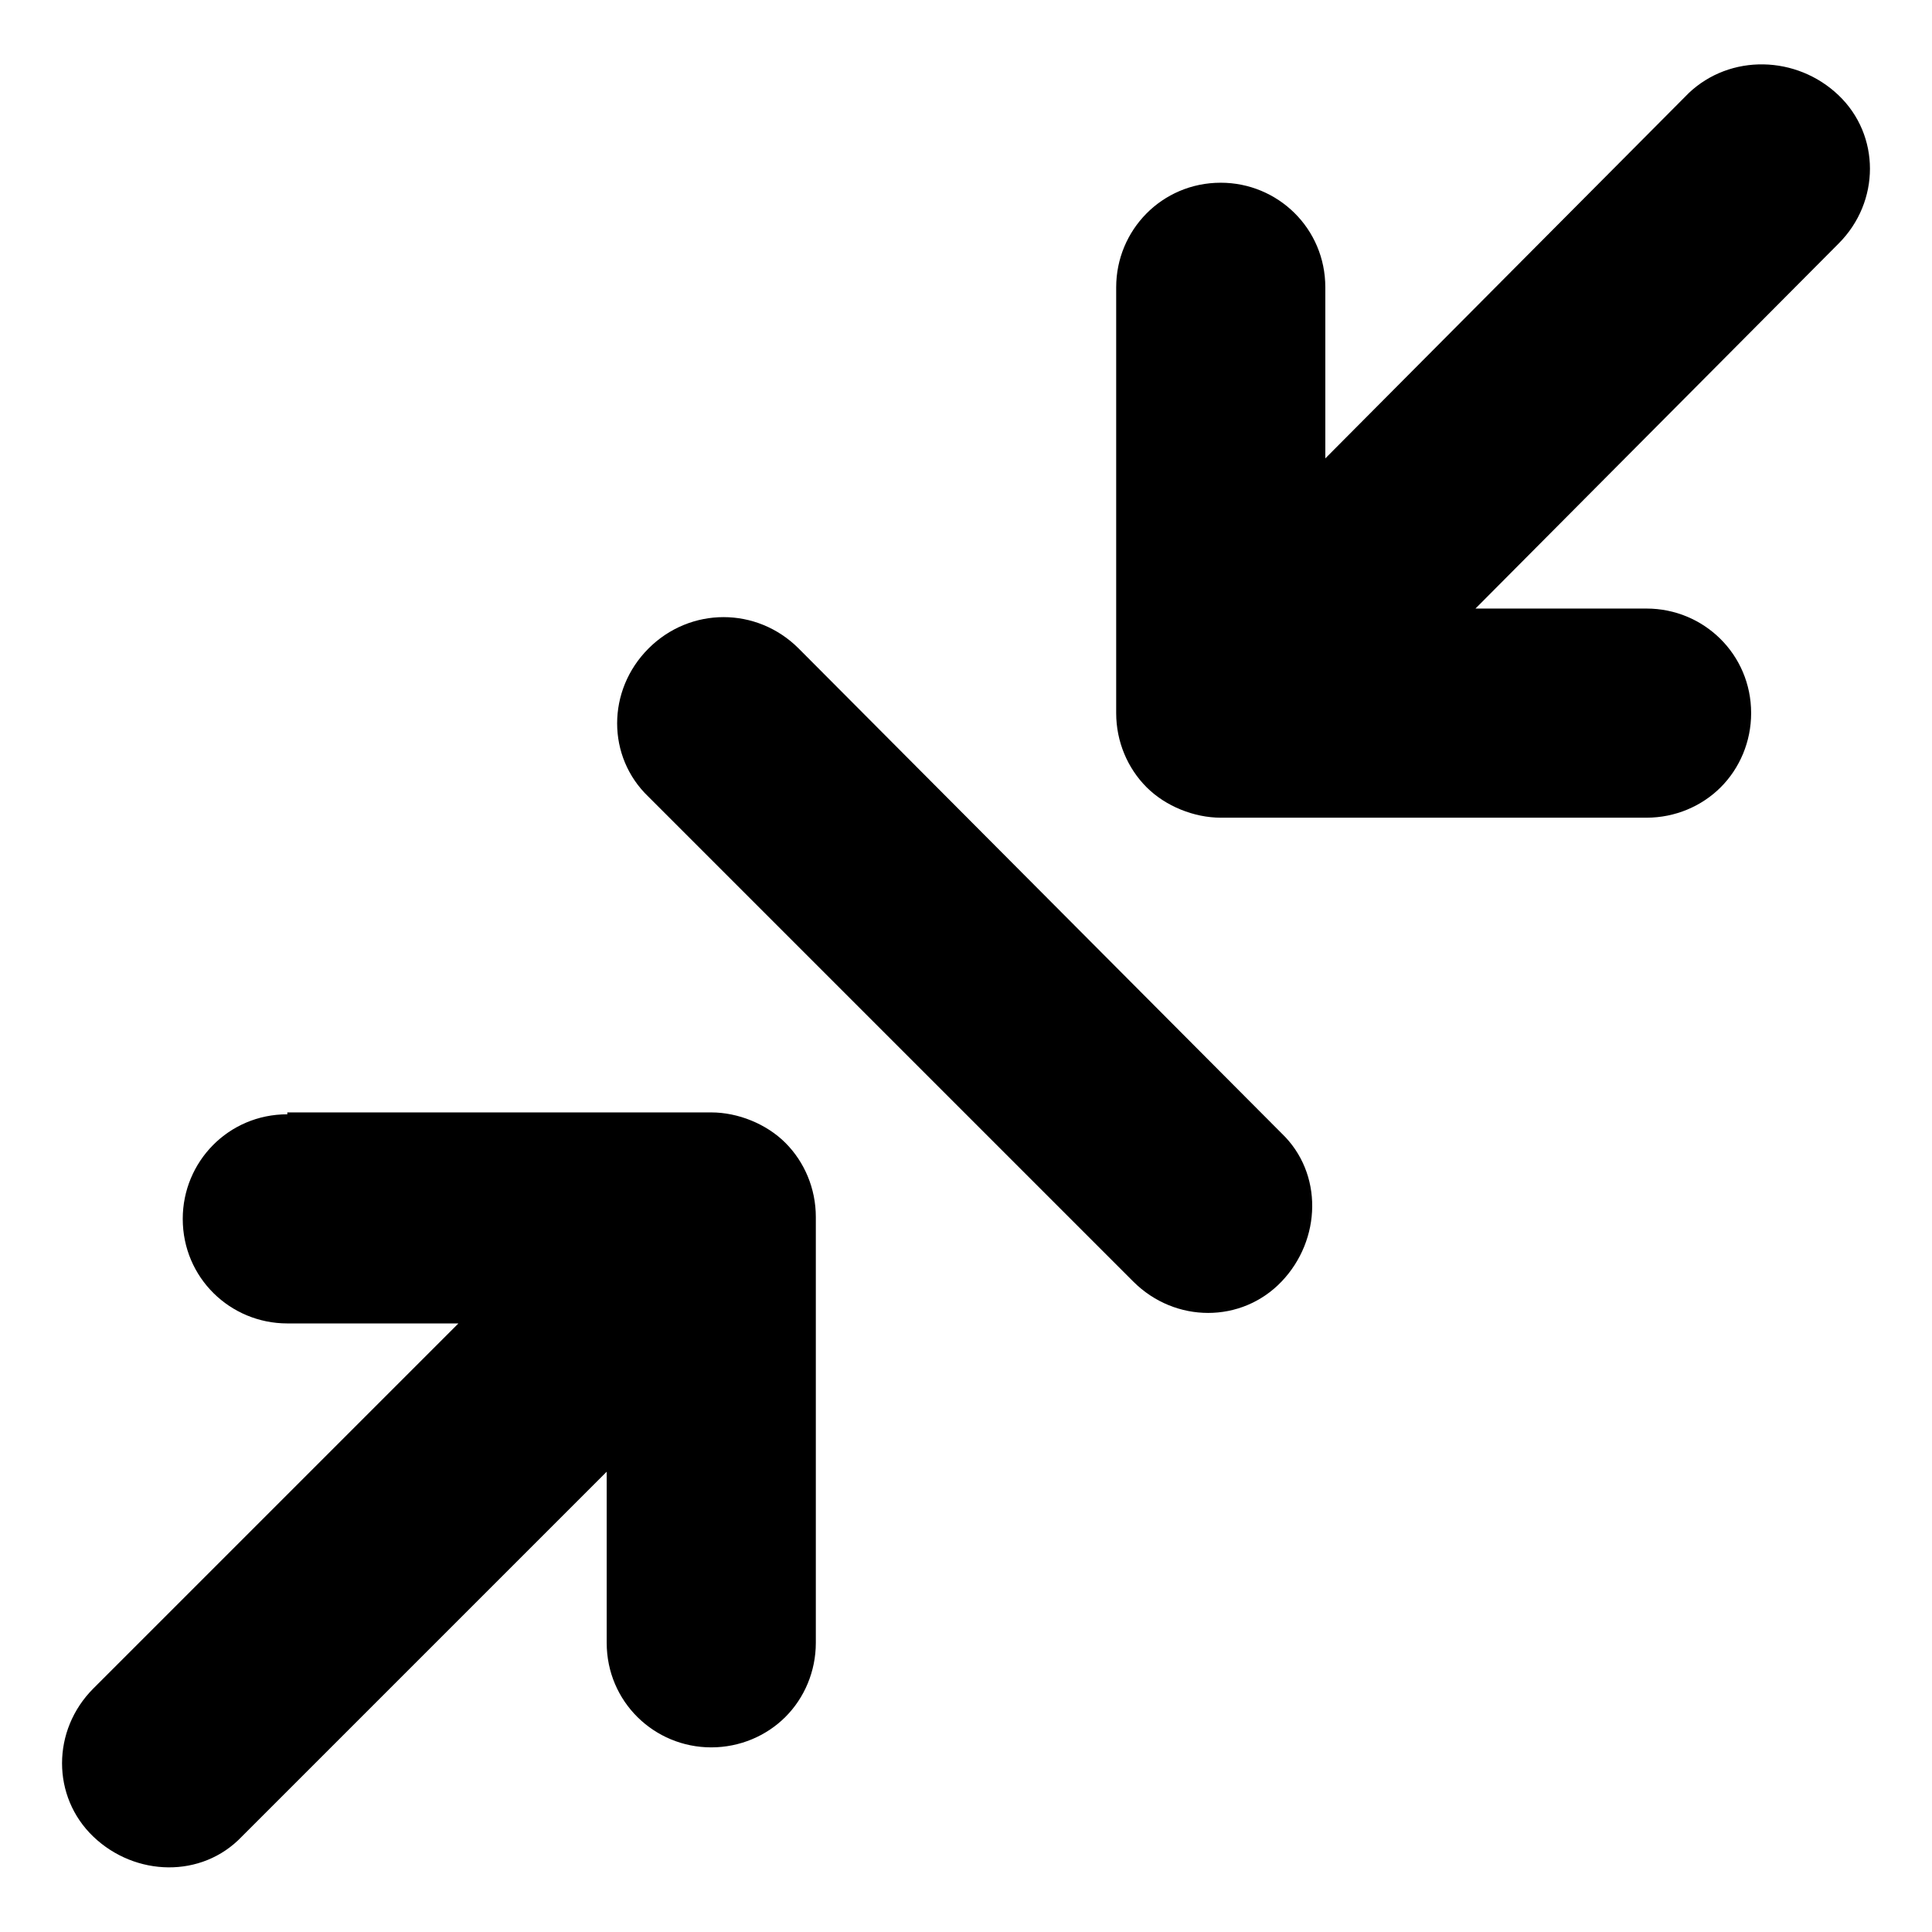
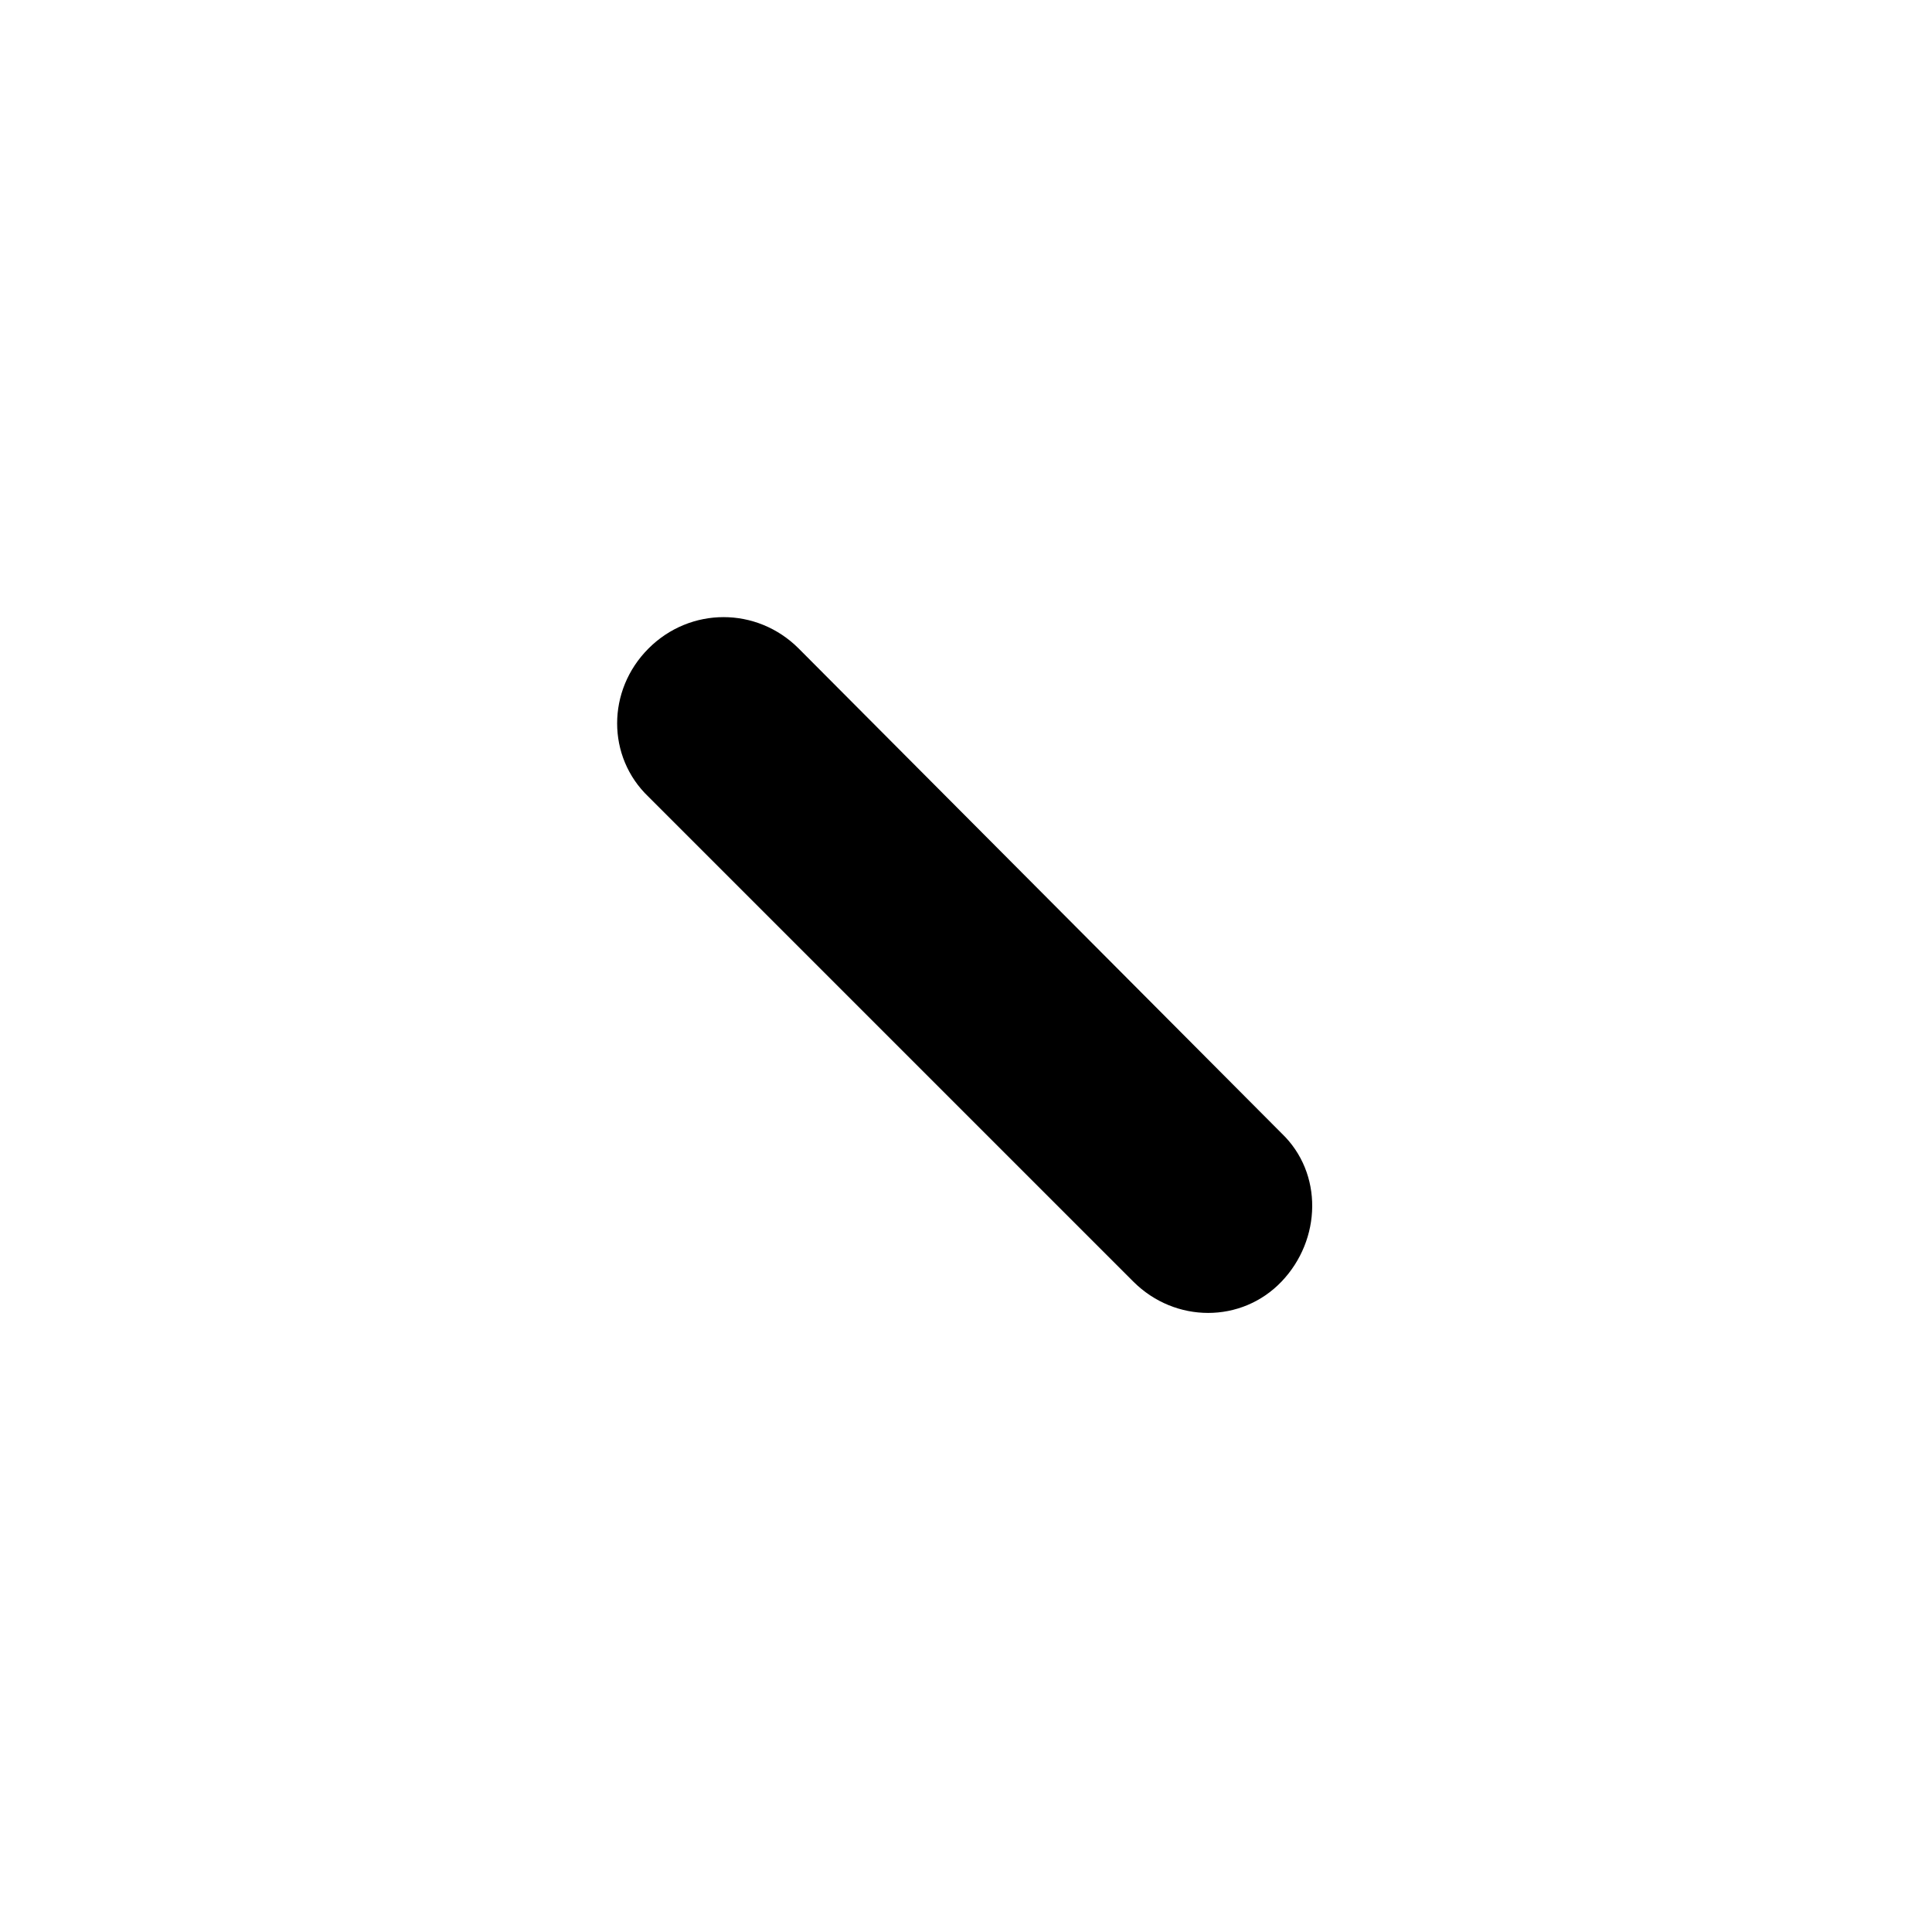
<svg xmlns="http://www.w3.org/2000/svg" fill="#000000" width="800px" height="800px" version="1.1" viewBox="144 144 512 512">
  <g>
-     <path d="m591.45 168.75-96.227 96.73v-45.344c0-15.617-12.594-27.711-27.711-27.711-15.617 0-27.711 12.594-27.711 27.711v112.85c0 7.559 3.023 14.609 8.062 19.648 5.039 5.039 12.594 8.062 19.648 8.062h112.85c7.559 0 14.609-3.023 19.648-8.062 5.039-5.039 8.062-12.09 8.062-19.648 0-15.617-12.594-27.711-27.711-27.711h-45.344l96.23-96.727c11.082-11.082 11.082-28.719 0-39.297-11.082-10.582-28.715-11.082-39.801-0.504z" />
    <path d="m315.86 315.86c-11.082 11.082-11.082 28.719 0 39.297l128.47 128.47c11.082 11.082 28.719 11.082 39.297 0 10.578-11.082 11.082-28.719 0-39.297l-127.97-128.47c-11.086-11.086-28.719-11.086-39.801 0z" />
-     <path d="m220.14 439.3c-15.617 0-27.711 12.594-27.711 27.711 0 15.617 12.594 27.711 27.711 27.711h45.344l-96.73 96.727c-11.082 11.082-11.082 28.719 0 39.297 11.082 10.578 28.719 11.082 39.297 0l96.73-96.73v45.344c0 15.617 12.594 27.711 27.711 27.711 7.559 0 14.609-3.023 19.648-8.062 5.039-5.039 8.062-12.09 8.062-19.648v-112.85c0-7.559-3.023-14.609-8.062-19.648-5.039-5.039-12.594-8.062-19.648-8.062h-112.35z" />
  </g>
</svg>